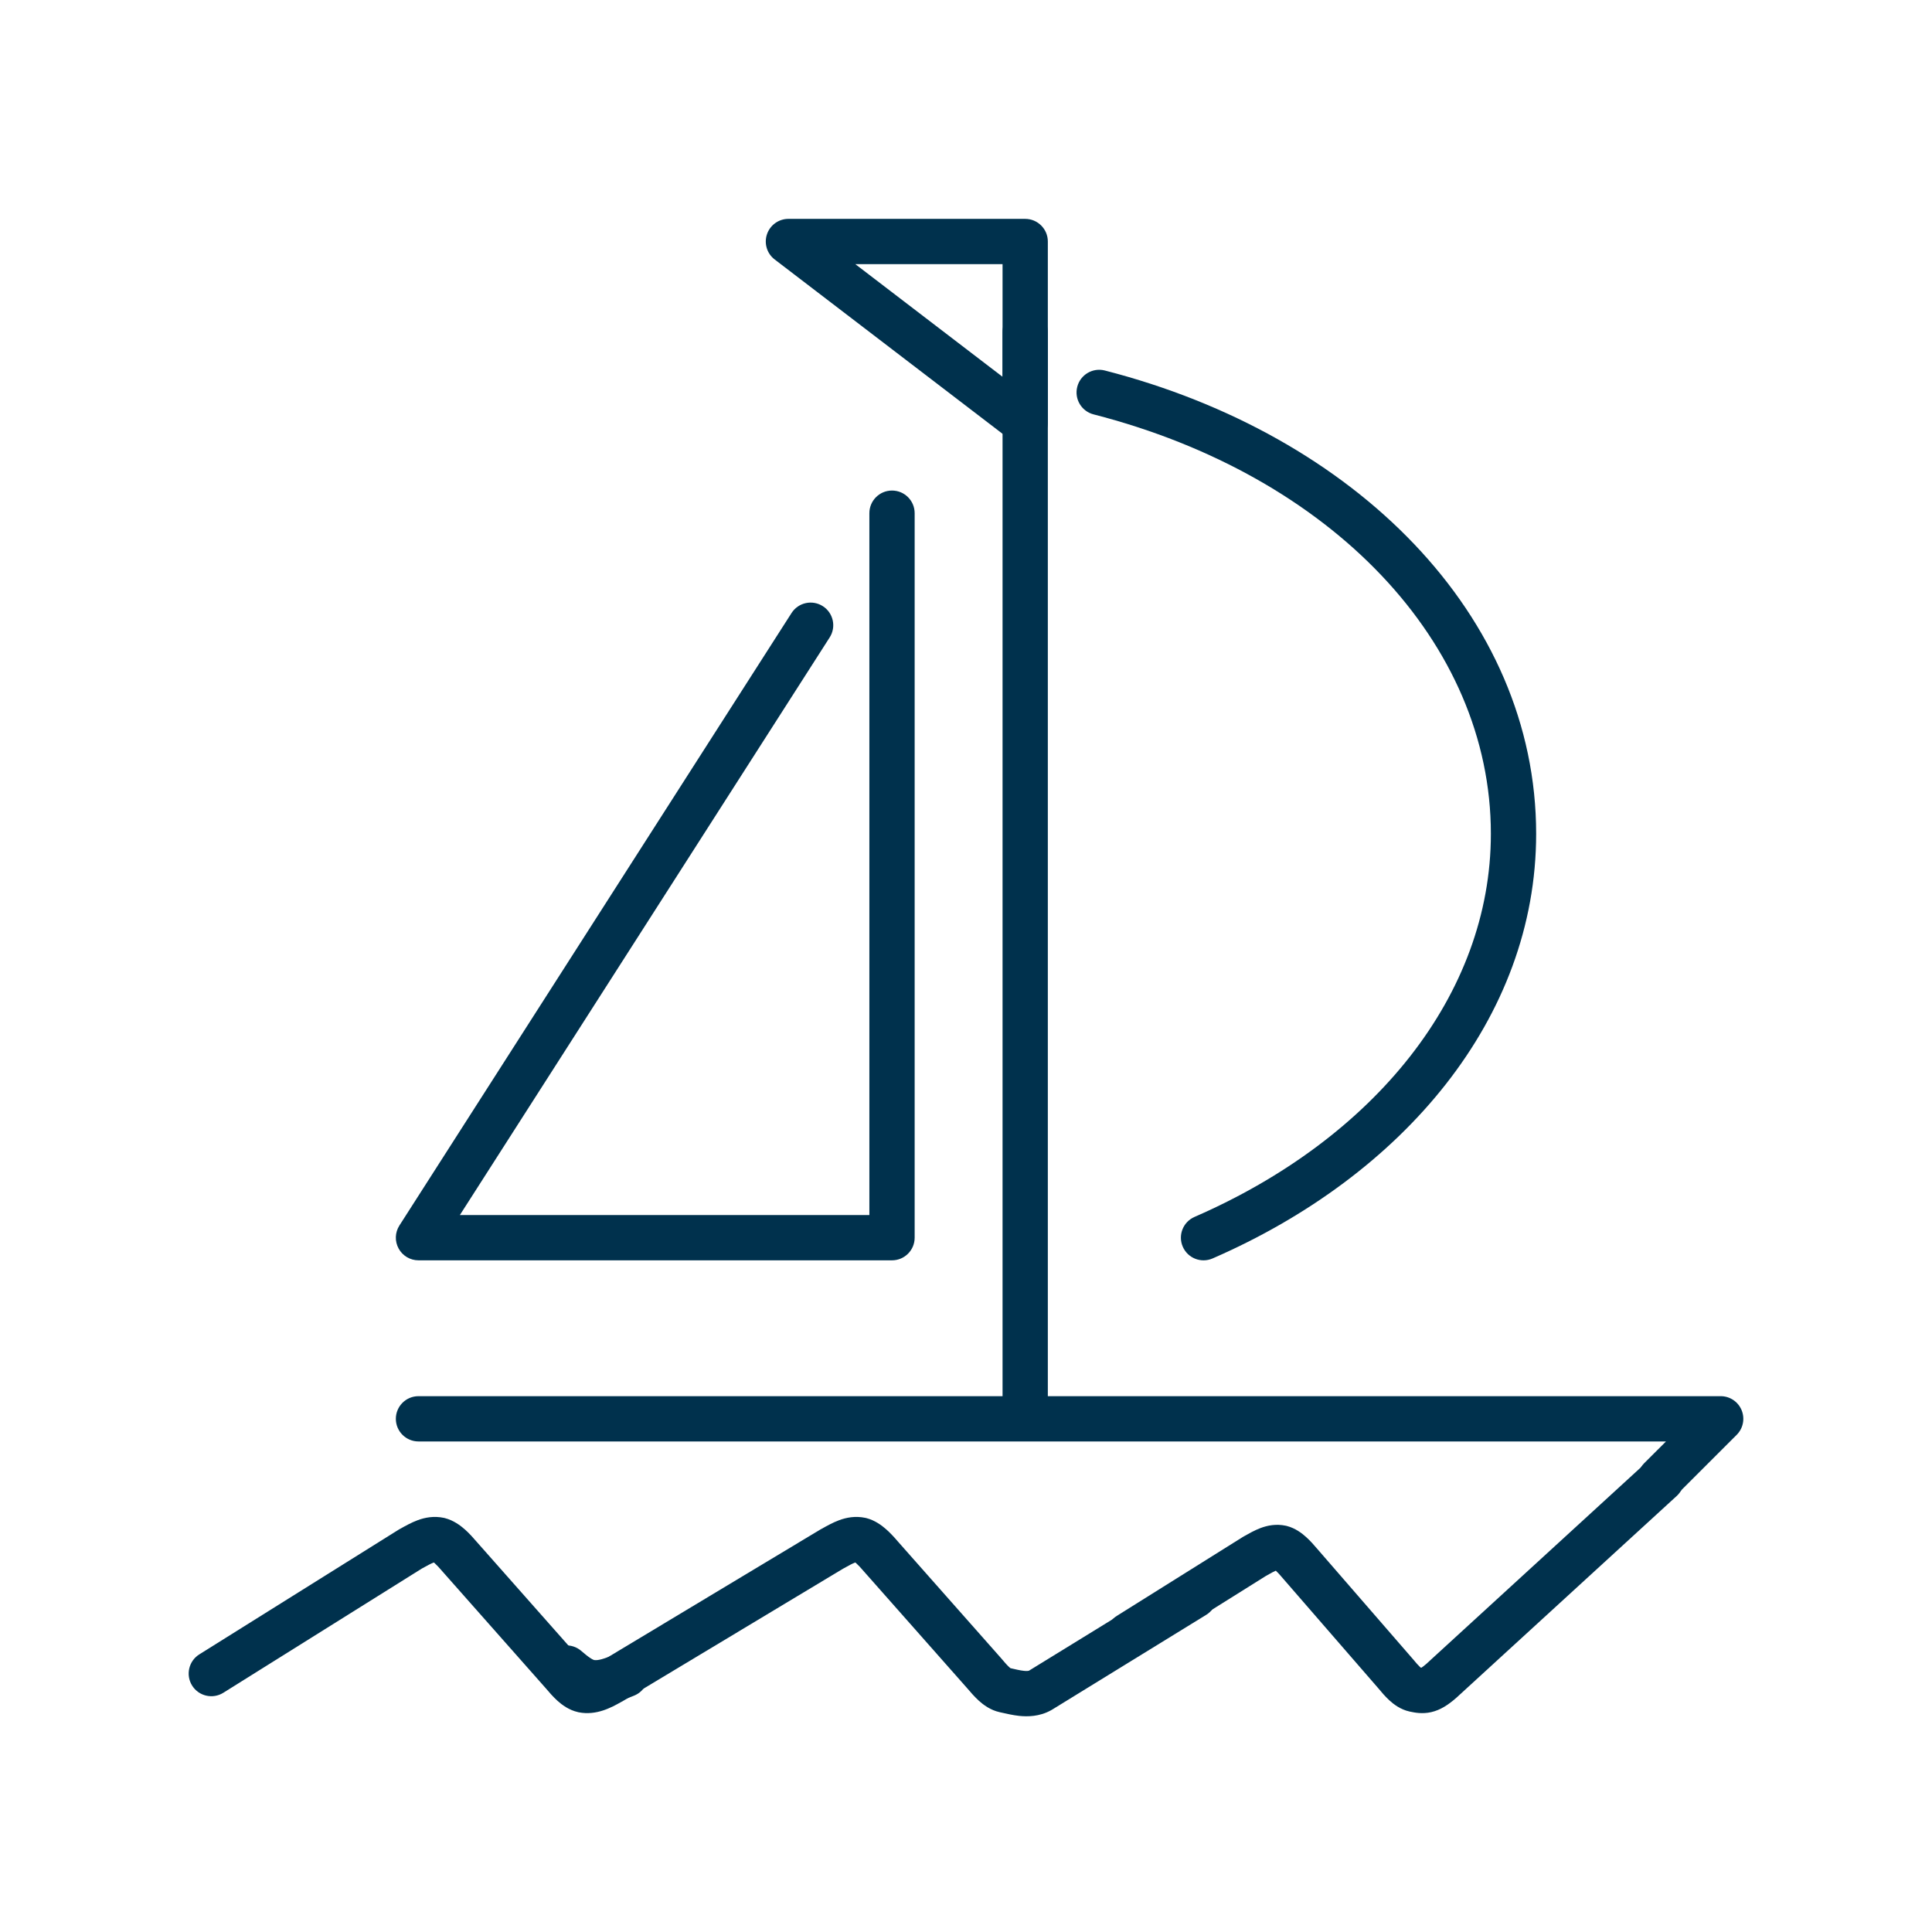
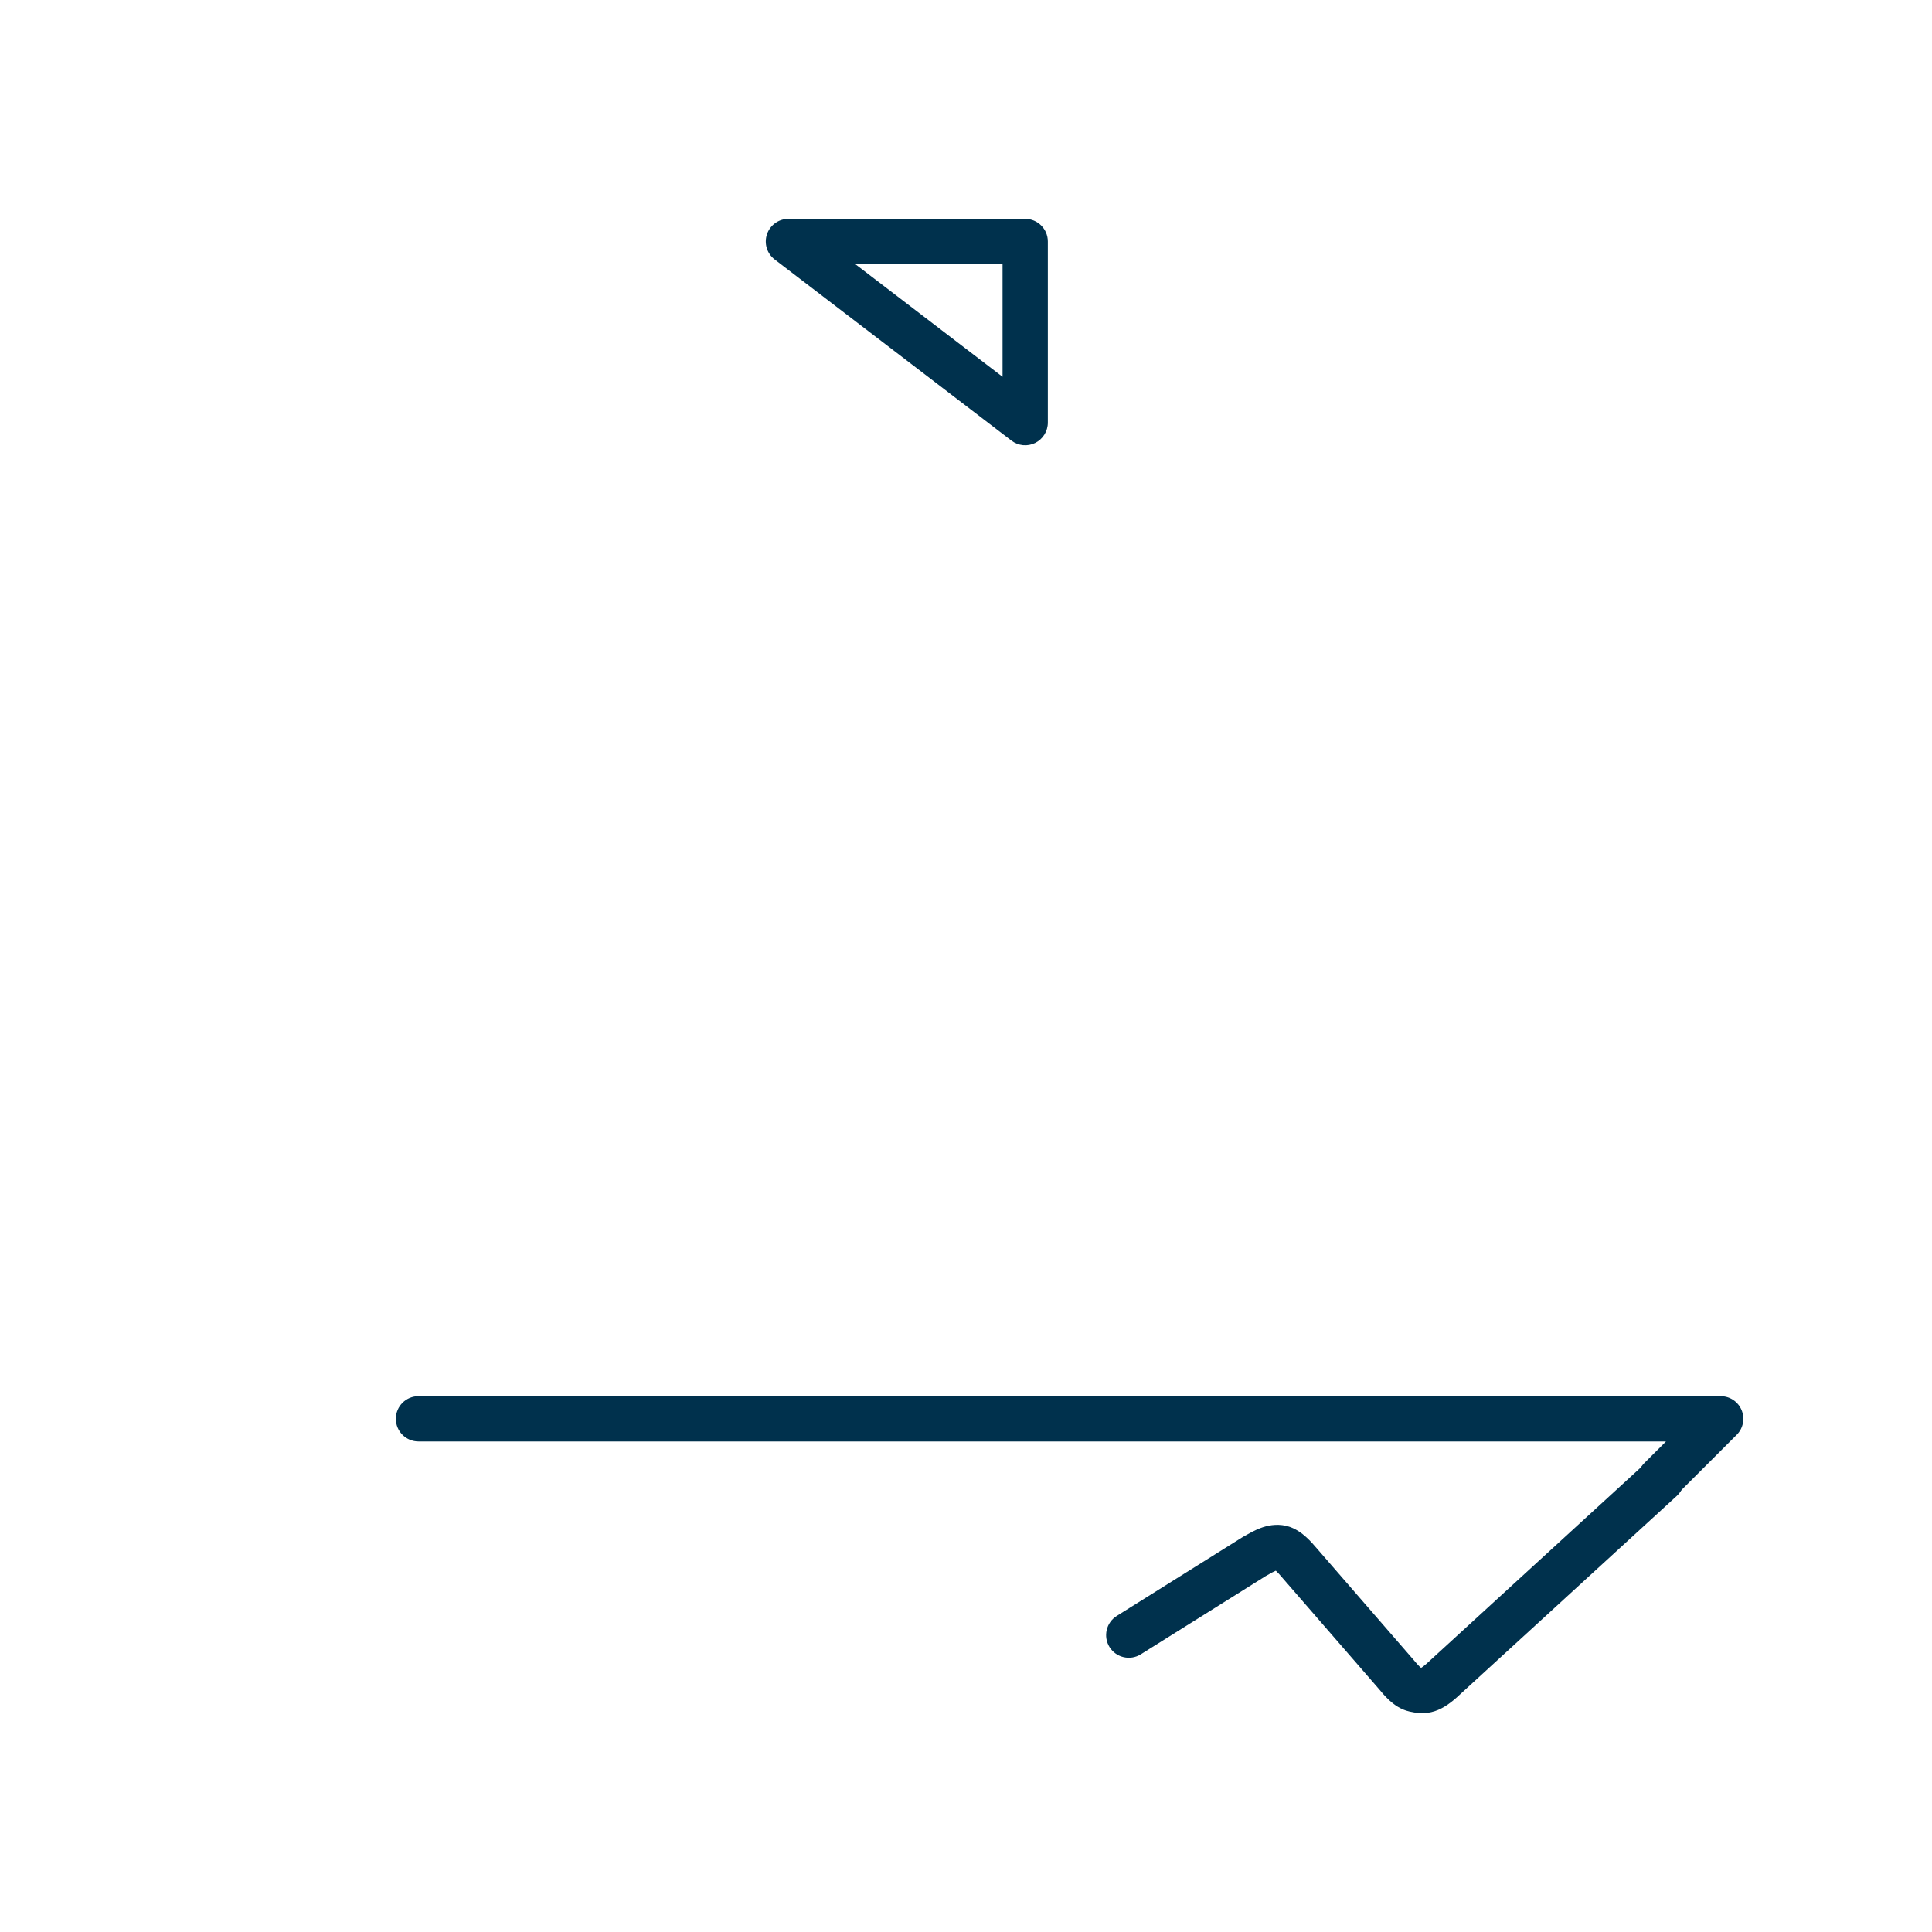
<svg xmlns="http://www.w3.org/2000/svg" width="73" height="73" viewBox="0 0 73 73" fill="none">
-   <path fill-rule="evenodd" clip-rule="evenodd" d="M15.777 57.442C16.054 57.339 16.39 57.272 16.772 57.352C16.783 57.355 16.795 57.357 16.806 57.36C17.138 57.445 17.396 57.64 17.564 57.788C17.738 57.943 17.893 58.118 18.009 58.254L21.914 62.669L21.927 62.684C22.046 62.825 22.132 62.922 22.209 62.992C22.217 62.999 22.224 63.006 22.231 63.011C22.239 63.009 22.249 63.005 22.26 63.001C22.358 62.966 22.477 62.903 22.701 62.779L30.982 57.801C30.99 57.796 30.998 57.791 31.006 57.787C31.021 57.779 31.035 57.771 31.05 57.763C31.237 57.658 31.469 57.529 31.702 57.442C31.979 57.339 32.315 57.272 32.697 57.352C32.709 57.355 32.721 57.357 32.733 57.36C33.064 57.445 33.321 57.64 33.488 57.788C33.663 57.943 33.818 58.118 33.933 58.253L37.839 62.669L37.851 62.684C37.97 62.825 38.056 62.922 38.133 62.992C38.155 63.011 38.171 63.024 38.181 63.032C38.231 63.043 38.288 63.056 38.338 63.067C38.377 63.076 38.411 63.084 38.435 63.089C38.532 63.11 38.613 63.125 38.687 63.132C38.811 63.145 38.863 63.133 38.877 63.128L44.682 59.558C45.084 59.31 45.611 59.436 45.859 59.838C46.106 60.241 45.981 60.767 45.578 61.015L39.744 64.604C39.733 64.611 39.722 64.617 39.71 64.623C39.274 64.865 38.823 64.867 38.507 64.834C38.282 64.81 38.019 64.75 37.875 64.717C37.836 64.708 37.806 64.701 37.788 64.698L37.772 64.694C37.42 64.617 37.155 64.414 36.986 64.262C36.815 64.106 36.661 63.926 36.55 63.795L32.639 59.372C32.528 59.242 32.436 59.142 32.354 59.069C32.34 59.057 32.328 59.047 32.318 59.038C32.312 59.04 32.306 59.043 32.299 59.045C32.199 59.082 32.081 59.147 31.851 59.275L23.569 64.254C23.56 64.259 23.552 64.264 23.543 64.269C23.52 64.281 23.496 64.295 23.471 64.309C23.112 64.51 22.538 64.832 21.864 64.698L21.848 64.694C21.496 64.617 21.231 64.414 21.062 64.262C20.89 64.106 20.737 63.926 20.626 63.795L16.712 59.37C16.602 59.242 16.511 59.142 16.43 59.069C16.416 59.057 16.404 59.047 16.393 59.038C16.387 59.04 16.381 59.043 16.374 59.045C16.332 59.061 16.276 59.086 16.196 59.128C16.121 59.166 16.042 59.211 15.942 59.266C15.939 59.268 15.937 59.269 15.934 59.271L8.438 63.961C8.038 64.211 7.51 64.09 7.259 63.689C7.009 63.289 7.13 62.761 7.531 62.51L15.045 57.809C15.057 57.801 15.069 57.794 15.082 57.787C15.097 57.779 15.112 57.77 15.127 57.762C15.313 57.658 15.545 57.528 15.777 57.442ZM16.436 59.027C16.436 59.027 16.435 59.028 16.432 59.028L16.436 59.027ZM32.362 59.027C32.361 59.027 32.36 59.028 32.358 59.028L32.362 59.027Z" fill="#00314D" />
-   <path fill-rule="evenodd" clip-rule="evenodd" d="M38.736 11.691C39.209 11.691 39.592 12.074 39.592 12.547V53.083C39.592 53.555 39.209 53.938 38.736 53.938C38.264 53.938 37.881 53.555 37.881 53.083V12.547C37.881 12.074 38.264 11.691 38.736 11.691Z" fill="#00314D" />
-   <path fill-rule="evenodd" clip-rule="evenodd" d="M33.704 18.535C34.177 18.535 34.56 18.918 34.56 19.391V46.766C34.56 47.238 34.177 47.621 33.704 47.621H15.812C15.499 47.621 15.212 47.45 15.062 47.176C14.912 46.902 14.923 46.568 15.092 46.304L29.908 23.163C30.163 22.765 30.692 22.649 31.09 22.904C31.488 23.158 31.604 23.688 31.349 24.085L17.376 45.91H32.849V19.391C32.849 18.918 33.232 18.535 33.704 18.535Z" fill="#00314D" />
  <path fill-rule="evenodd" clip-rule="evenodd" d="M28.98 8.851C29.098 8.503 29.424 8.27 29.79 8.27H38.736C39.209 8.27 39.592 8.653 39.592 9.125V15.969C39.592 16.294 39.407 16.591 39.115 16.736C38.824 16.88 38.475 16.846 38.217 16.648L29.271 9.804C28.979 9.582 28.863 9.198 28.98 8.851ZM32.317 9.98L37.881 14.237V9.98H32.317Z" fill="#00314D" />
  <path fill-rule="evenodd" clip-rule="evenodd" d="M63.41 55.313C63.729 55.661 63.705 56.202 63.357 56.522L55.033 64.145L55.017 64.159C54.733 64.407 54.434 64.611 54.08 64.692C53.742 64.77 53.447 64.709 53.297 64.677C53.287 64.675 53.278 64.673 53.27 64.672L53.254 64.668C52.911 64.592 52.654 64.391 52.495 64.245C52.333 64.096 52.189 63.924 52.085 63.798L48.465 59.628C48.362 59.506 48.28 59.414 48.207 59.348C48.207 59.348 48.207 59.348 48.207 59.348C48.174 59.362 48.131 59.382 48.073 59.412C48.005 59.448 47.932 59.49 47.84 59.542C47.837 59.544 47.834 59.546 47.831 59.547L43.105 62.507C42.704 62.758 42.176 62.636 41.925 62.236C41.675 61.836 41.796 61.308 42.196 61.057L46.939 58.087C46.949 58.081 46.96 58.074 46.971 58.068C46.984 58.061 46.998 58.053 47.012 58.044C47.184 57.947 47.403 57.822 47.623 57.739C47.889 57.638 48.216 57.571 48.588 57.65C48.6 57.653 48.613 57.656 48.625 57.659C48.948 57.743 49.196 57.936 49.353 58.078C49.517 58.226 49.662 58.394 49.77 58.521L53.384 62.685L53.398 62.701C53.507 62.833 53.584 62.922 53.652 62.984C53.663 62.995 53.673 63.003 53.68 63.009C53.69 63.011 53.699 63.013 53.706 63.014C53.738 62.994 53.796 62.954 53.886 62.876L62.201 55.26C62.55 54.941 63.091 54.964 63.41 55.313ZM48.139 59.295C48.139 59.295 48.14 59.295 48.141 59.295L48.139 59.295Z" fill="#00314D" />
-   <path fill-rule="evenodd" clip-rule="evenodd" d="M20.753 62.471C21.06 62.112 21.6 62.069 21.959 62.376C22.101 62.497 22.208 62.586 22.308 62.651C22.355 62.682 22.391 62.701 22.417 62.712C22.434 62.72 22.445 62.723 22.449 62.724C22.608 62.743 22.769 62.7 23.324 62.48C23.763 62.306 24.261 62.52 24.435 62.959C24.61 63.398 24.395 63.896 23.956 64.07C23.932 64.079 23.908 64.089 23.884 64.099C23.425 64.282 22.856 64.509 22.198 64.416L22.184 64.414L22.184 64.414C21.852 64.362 21.578 64.217 21.372 64.083C21.168 63.95 20.983 63.793 20.848 63.677C20.489 63.37 20.446 62.83 20.753 62.471Z" fill="#00314D" />
-   <path fill-rule="evenodd" clip-rule="evenodd" d="M14.957 53.609C14.957 53.137 15.34 52.754 15.812 52.754H65.016C65.362 52.754 65.674 52.962 65.806 53.282C65.938 53.602 65.865 53.97 65.62 54.215L63.337 56.496C63.002 56.83 62.461 56.83 62.127 56.495C61.793 56.161 61.793 55.619 62.127 55.285L62.949 54.465H15.812C15.34 54.465 14.957 54.082 14.957 53.609Z" fill="#00314D" />
-   <path fill-rule="evenodd" clip-rule="evenodd" d="M40.704 14.615C40.821 14.158 41.287 13.882 41.745 13.999C51.199 16.426 58.043 23.243 58.043 31.505C58.043 38.474 53.019 44.416 45.817 47.55C45.383 47.739 44.879 47.54 44.691 47.107C44.502 46.674 44.701 46.17 45.134 45.981C51.937 43.021 56.332 37.577 56.332 31.505C56.332 24.294 50.314 17.966 41.319 15.657C40.862 15.539 40.586 15.073 40.704 14.615Z" fill="#00314D" />
+   <path fill-rule="evenodd" clip-rule="evenodd" d="M14.957 53.609C14.957 53.137 15.34 52.754 15.812 52.754H65.016C65.362 52.754 65.674 52.962 65.806 53.282C65.938 53.602 65.865 53.97 65.62 54.215L63.337 56.496C63.002 56.83 62.461 56.83 62.127 56.495C61.793 56.161 61.793 55.619 62.127 55.285L62.949 54.465H15.812C15.34 54.465 14.957 54.082 14.957 53.609" fill="#00314D" />
</svg>